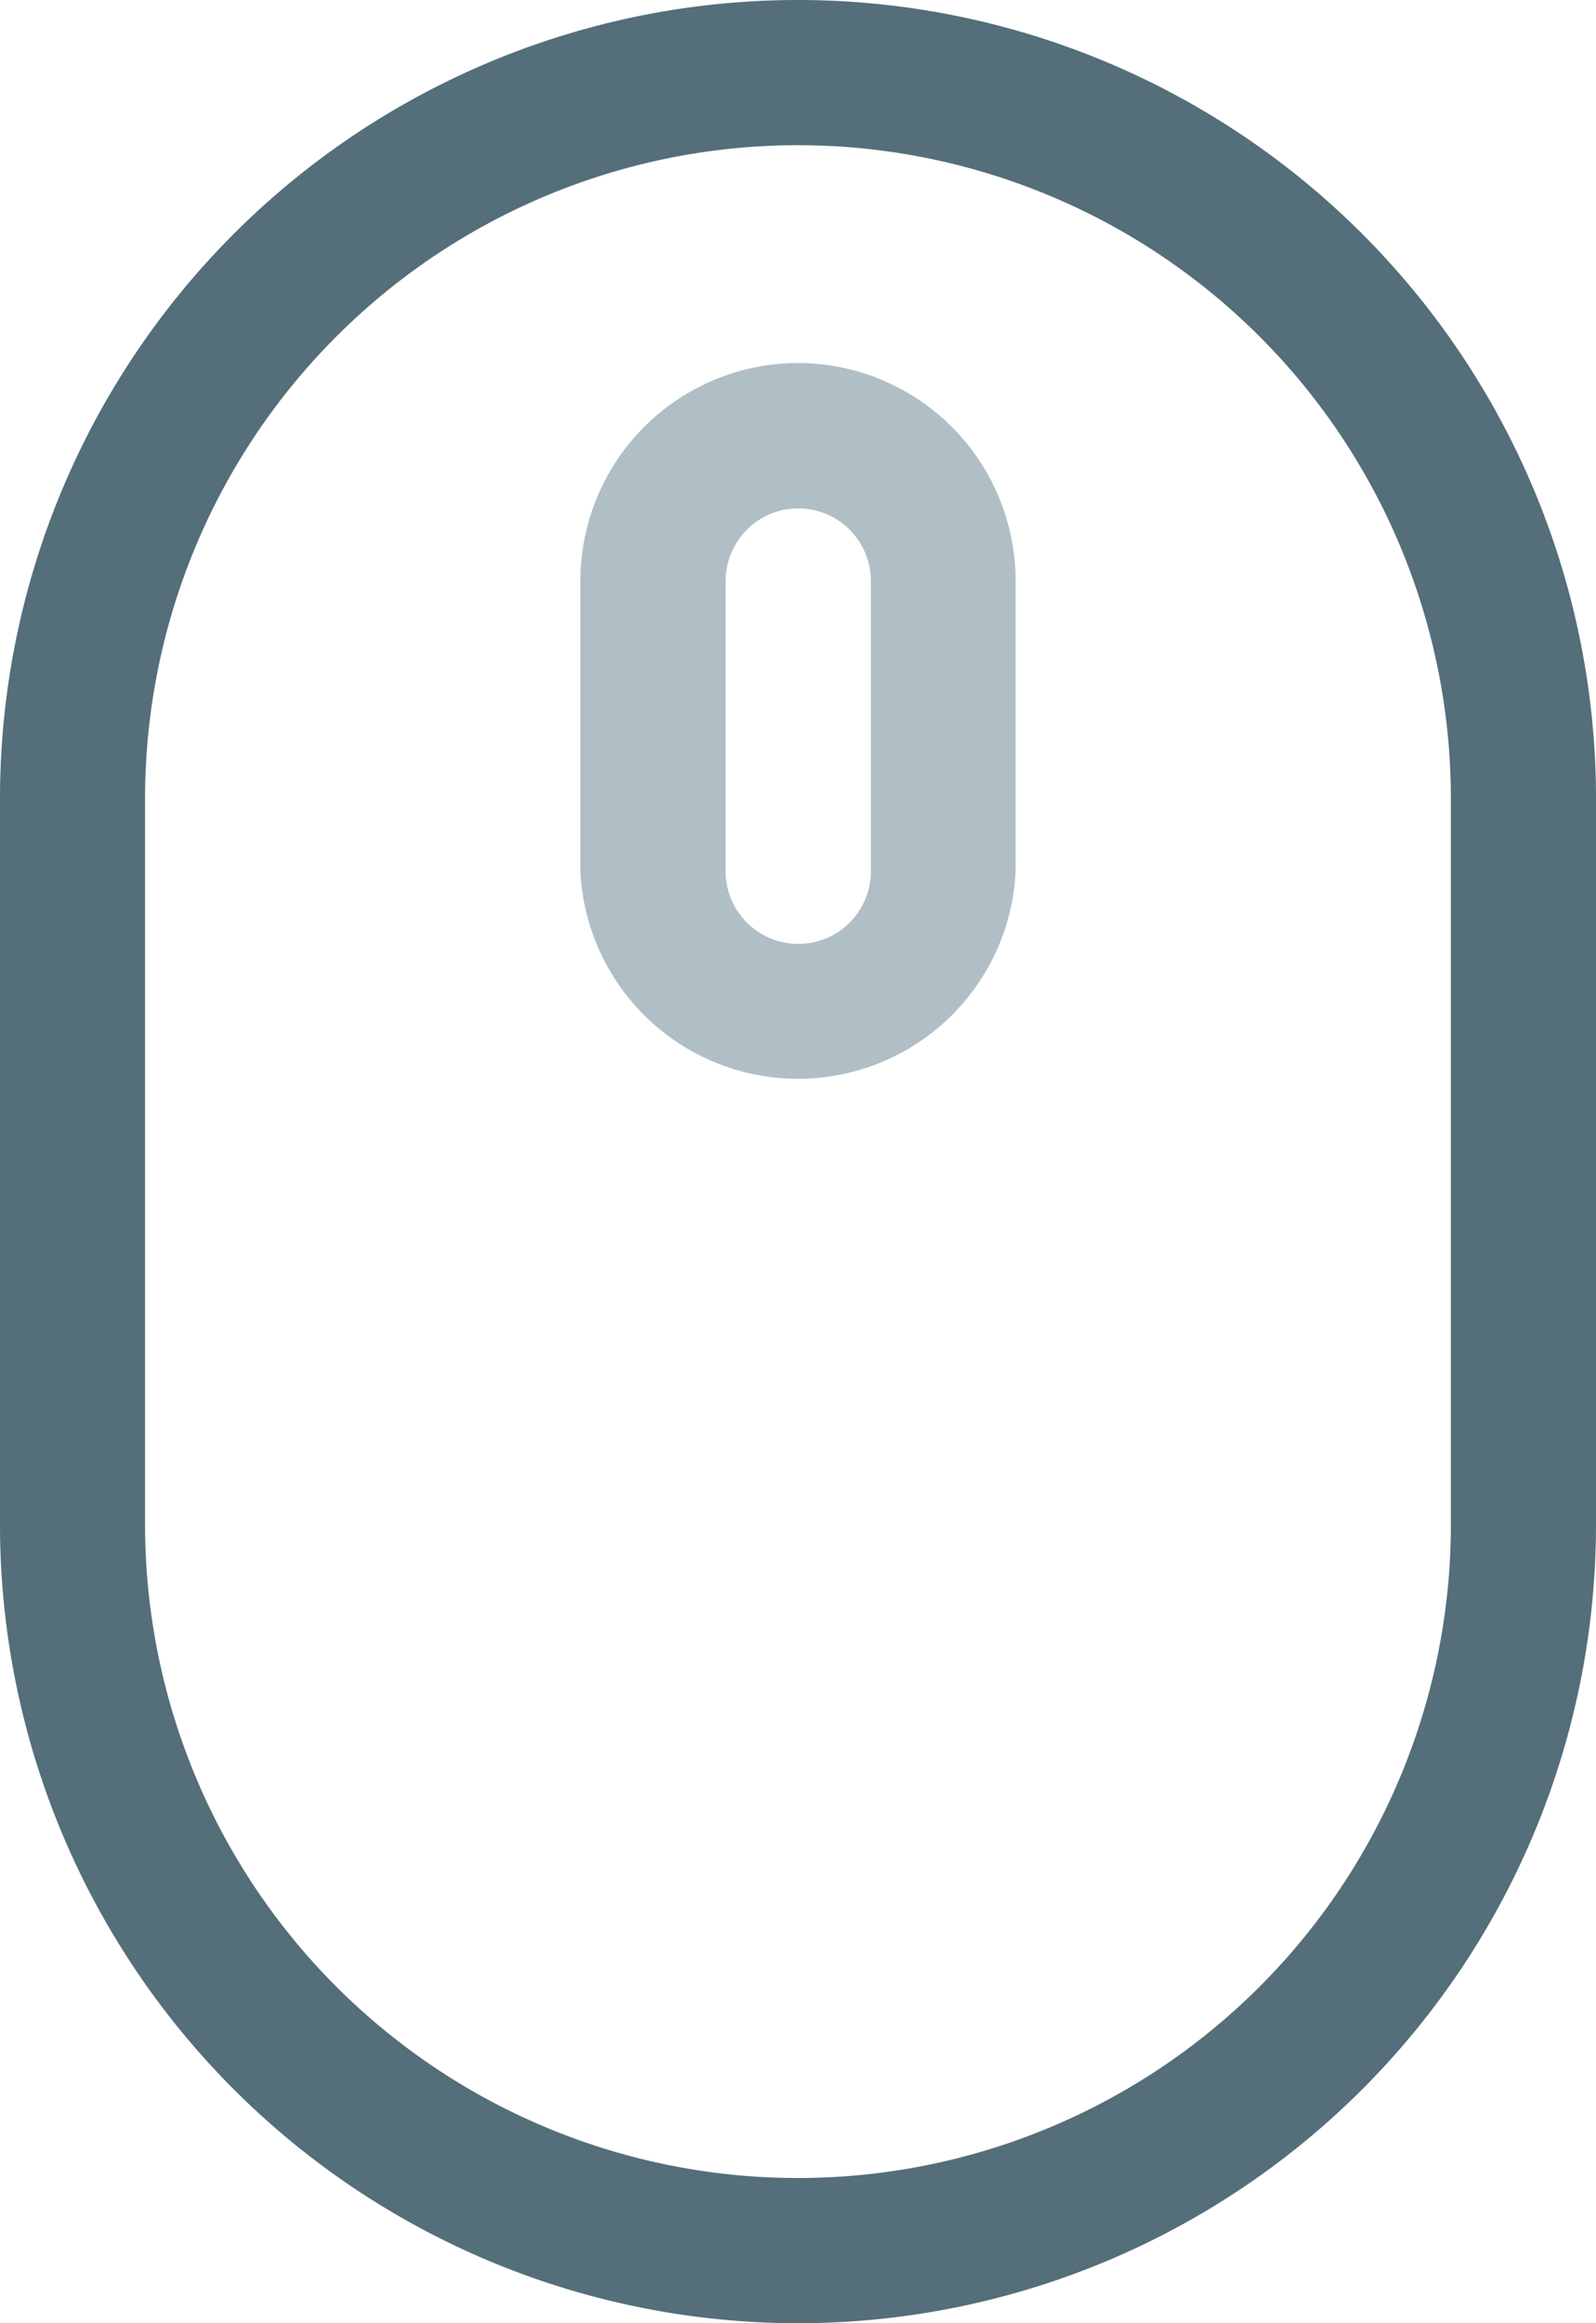
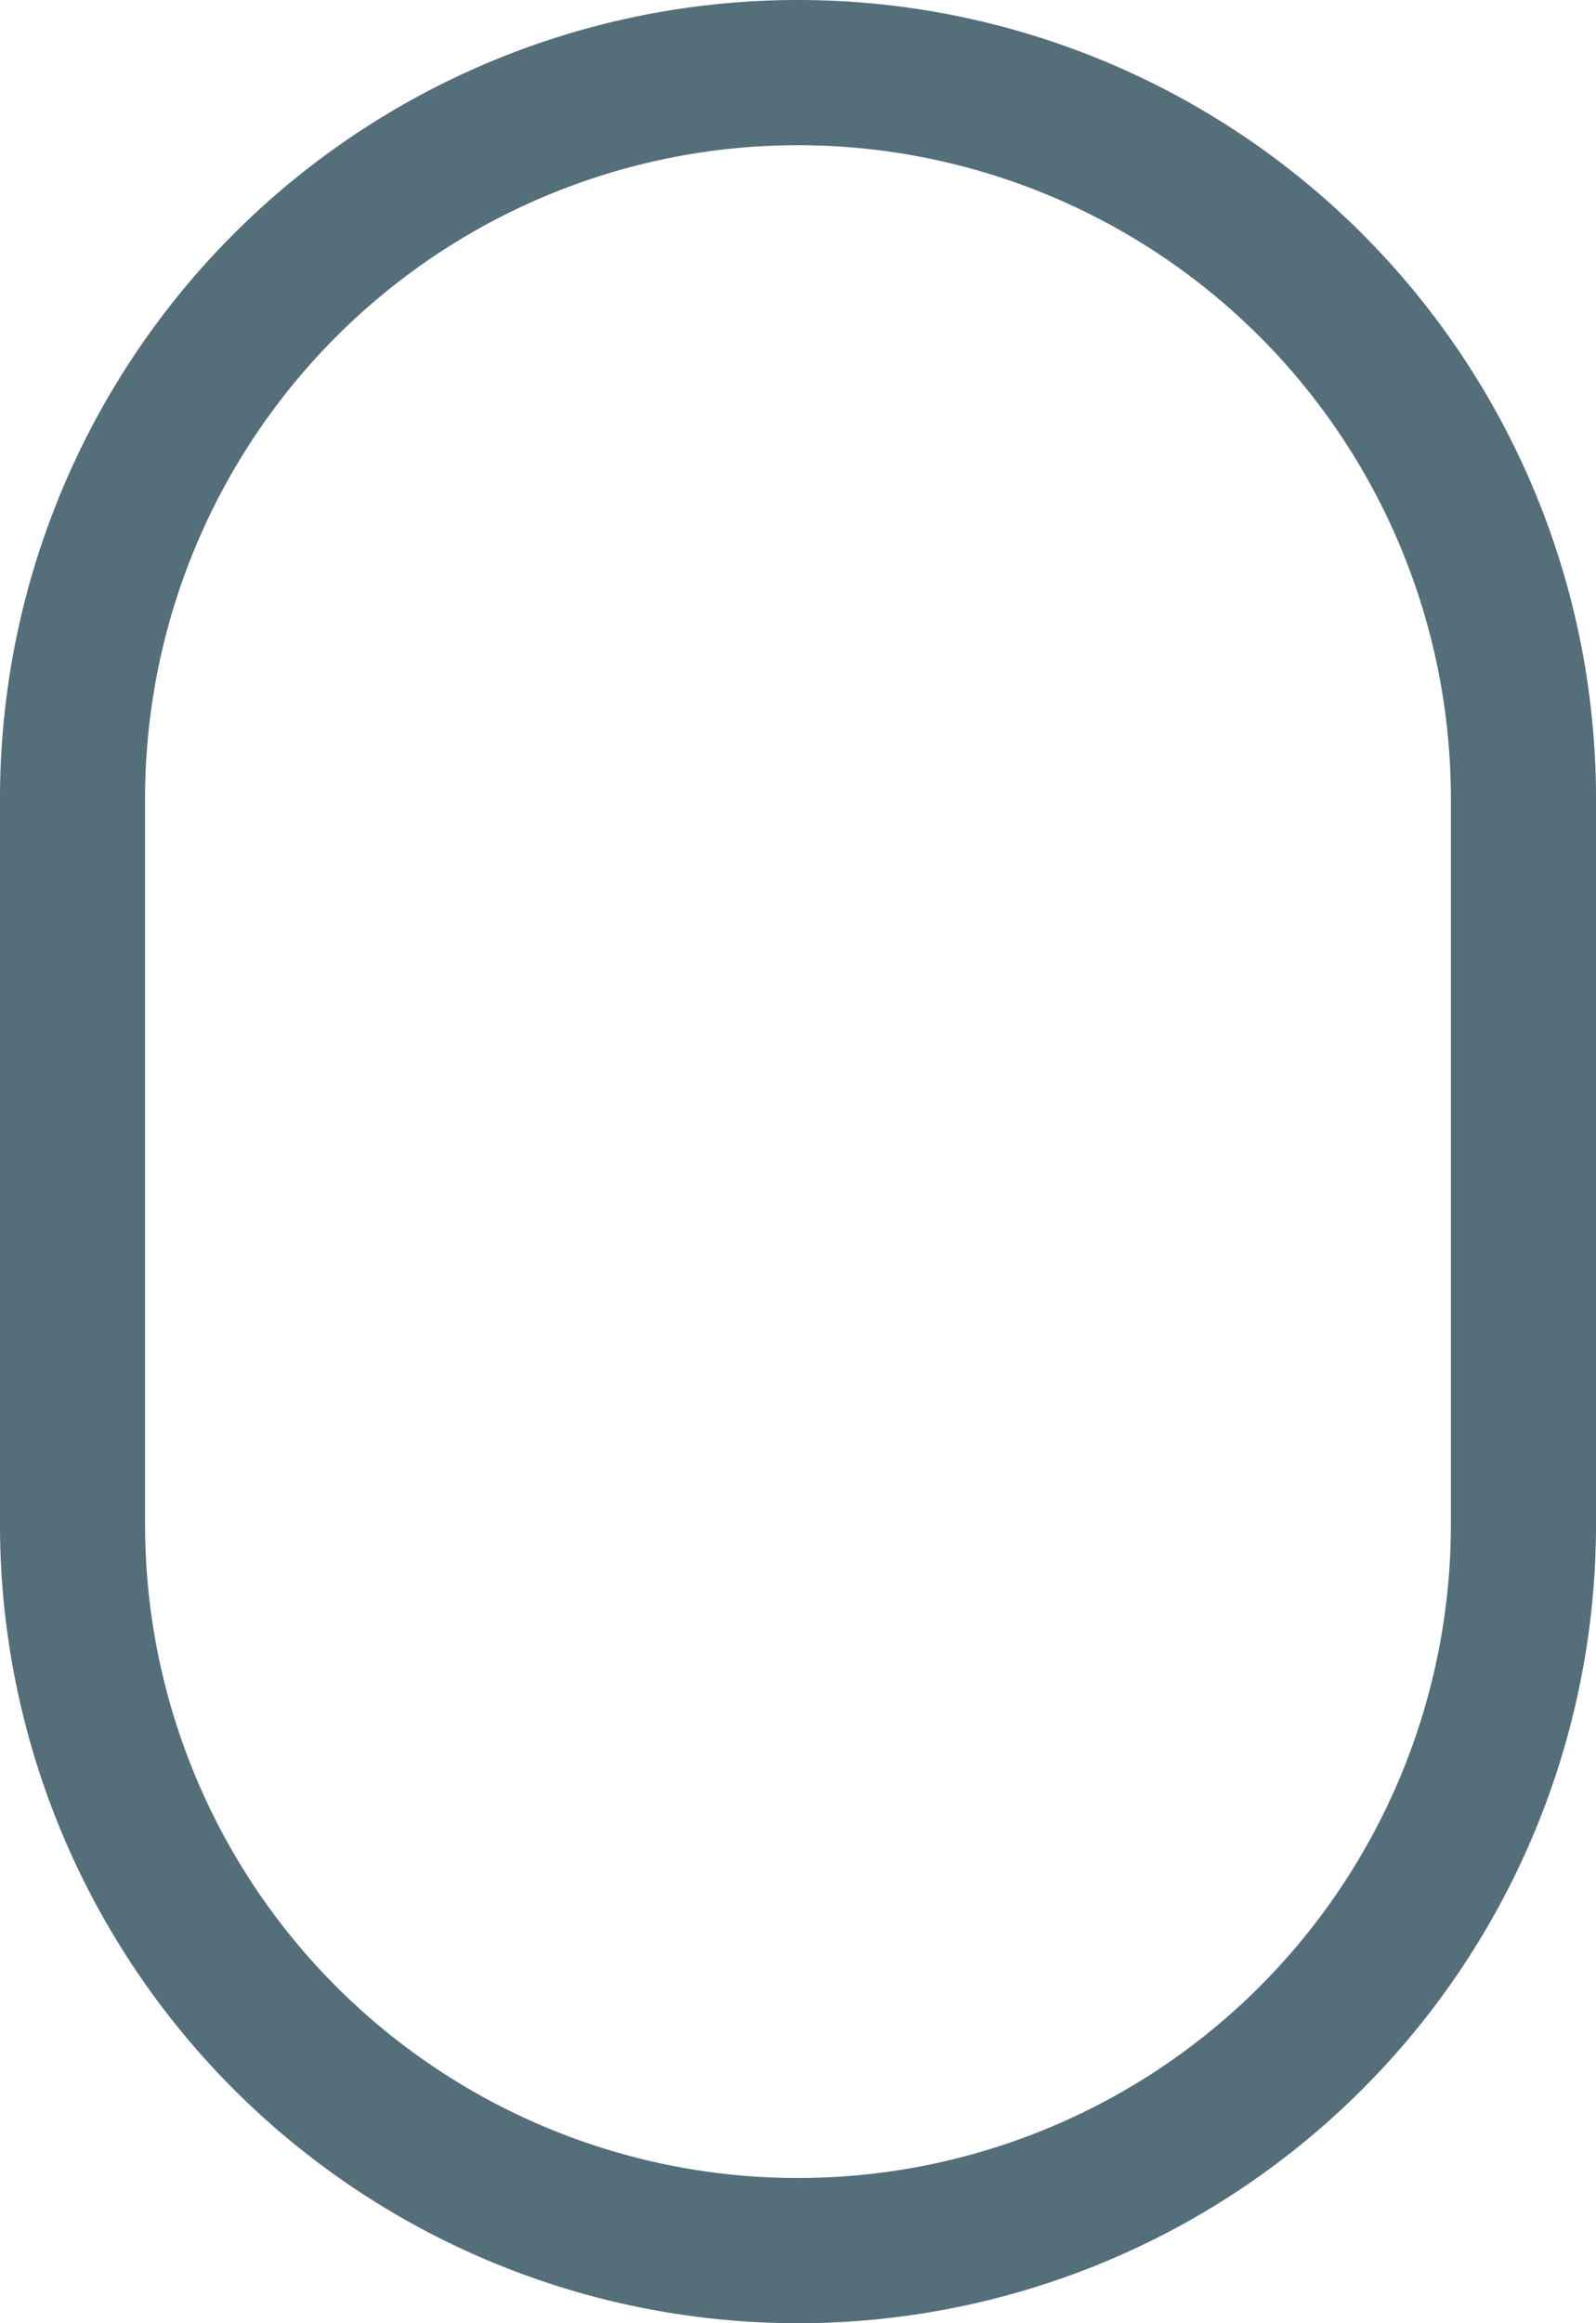
<svg xmlns="http://www.w3.org/2000/svg" width="24.172" height="35.159" viewBox="0 0 24.172 35.159">
  <defs>
    <style>
            .cls-1{fill:#b0bec5}.cls-2{fill:#546e7a}
        </style>
  </defs>
  <g id="iconfinder_Mouse_728969" transform="translate(-20)">
    <g id="Group_1193" data-name="Group 1193" transform="translate(28.79 5.494)">
      <g id="Group_1192" data-name="Group 1192">
-         <path id="Path_742" d="M55.3 20a3.3 3.3 0 0 0-3.3 3.3v4.395a3.3 3.3 0 0 0 6.592 0V23.3A3.3 3.3 0 0 0 55.3 20zm1.1 7.691a1.1 1.1 0 1 1-2.2 0V23.3a1.1 1.1 0 0 1 2.2 0z" class="cls-1" data-name="Path 742" transform="translate(-52 -20)" />
-       </g>
+         </g>
    </g>
    <path id="Path_743" d="M32.086 0A12.086 12.086 0 0 0 20 12.086v10.987a12.086 12.086 0 0 0 24.172 0V12.086A12.086 12.086 0 0 0 32.086 0zm9.888 23.073a9.888 9.888 0 0 1-19.777 0V12.086a9.888 9.888 0 0 1 19.777 0z" class="cls-2" data-name="Path 743" />
  </g>
</svg>